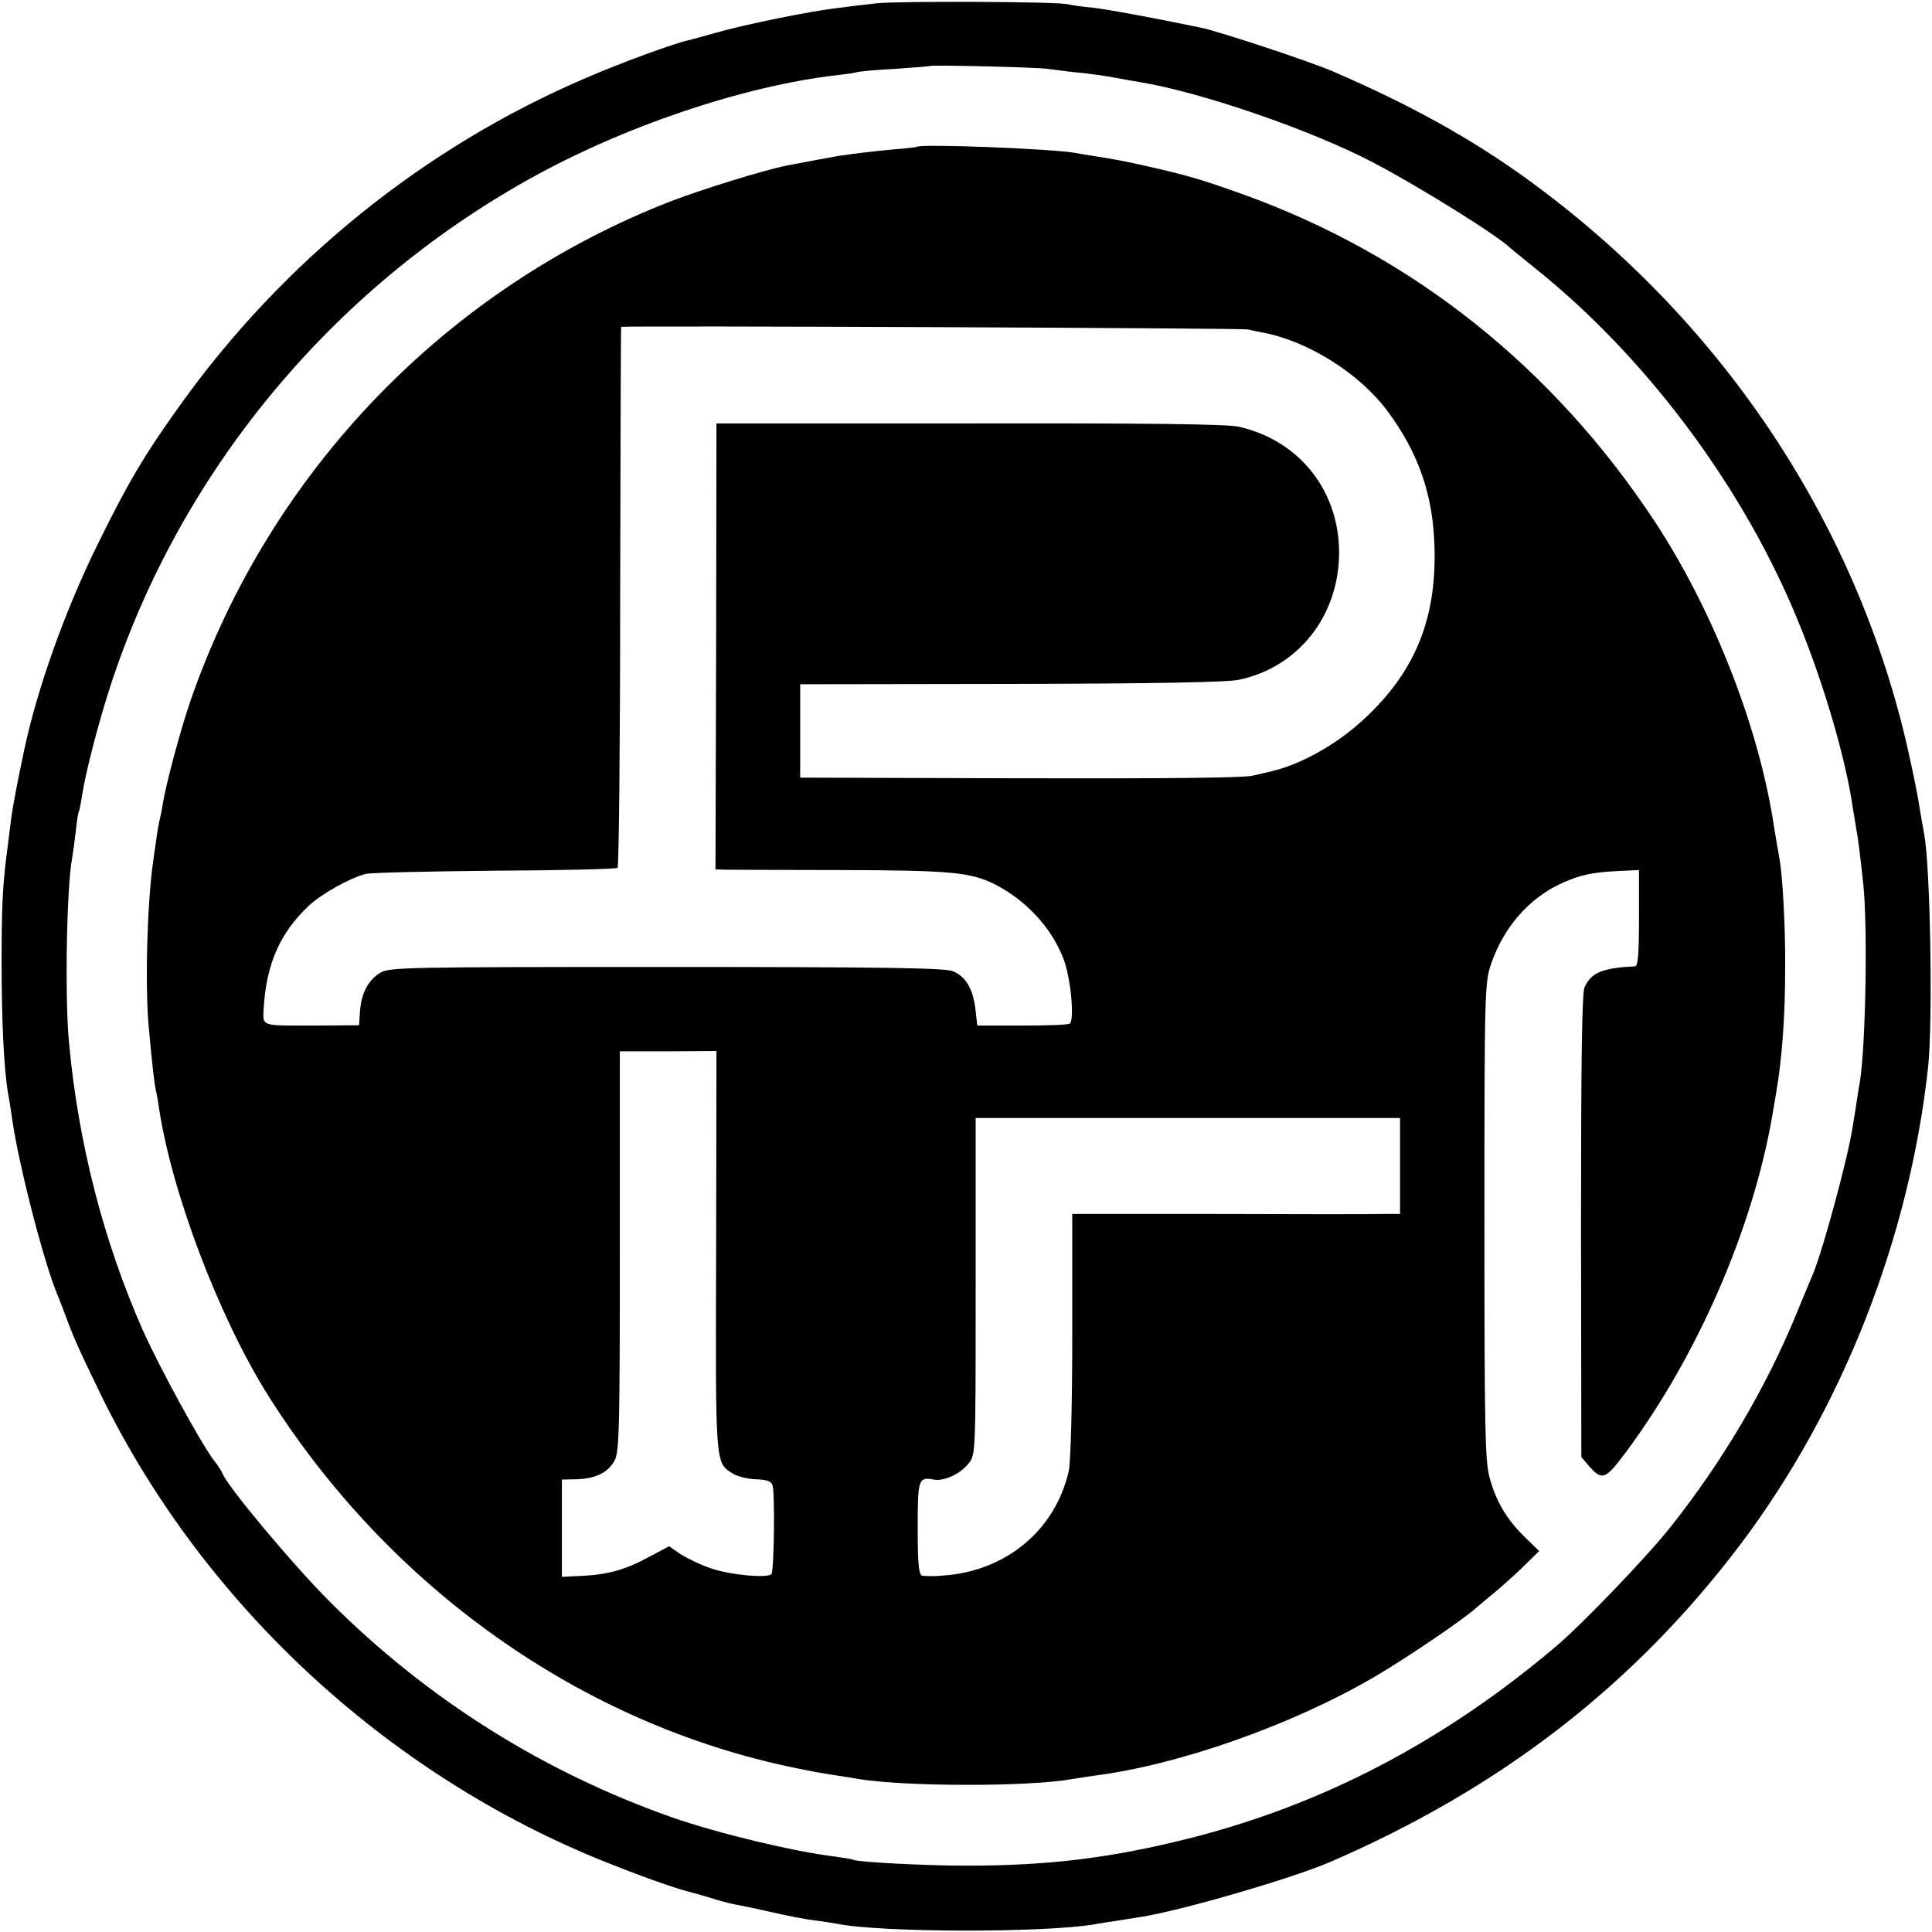
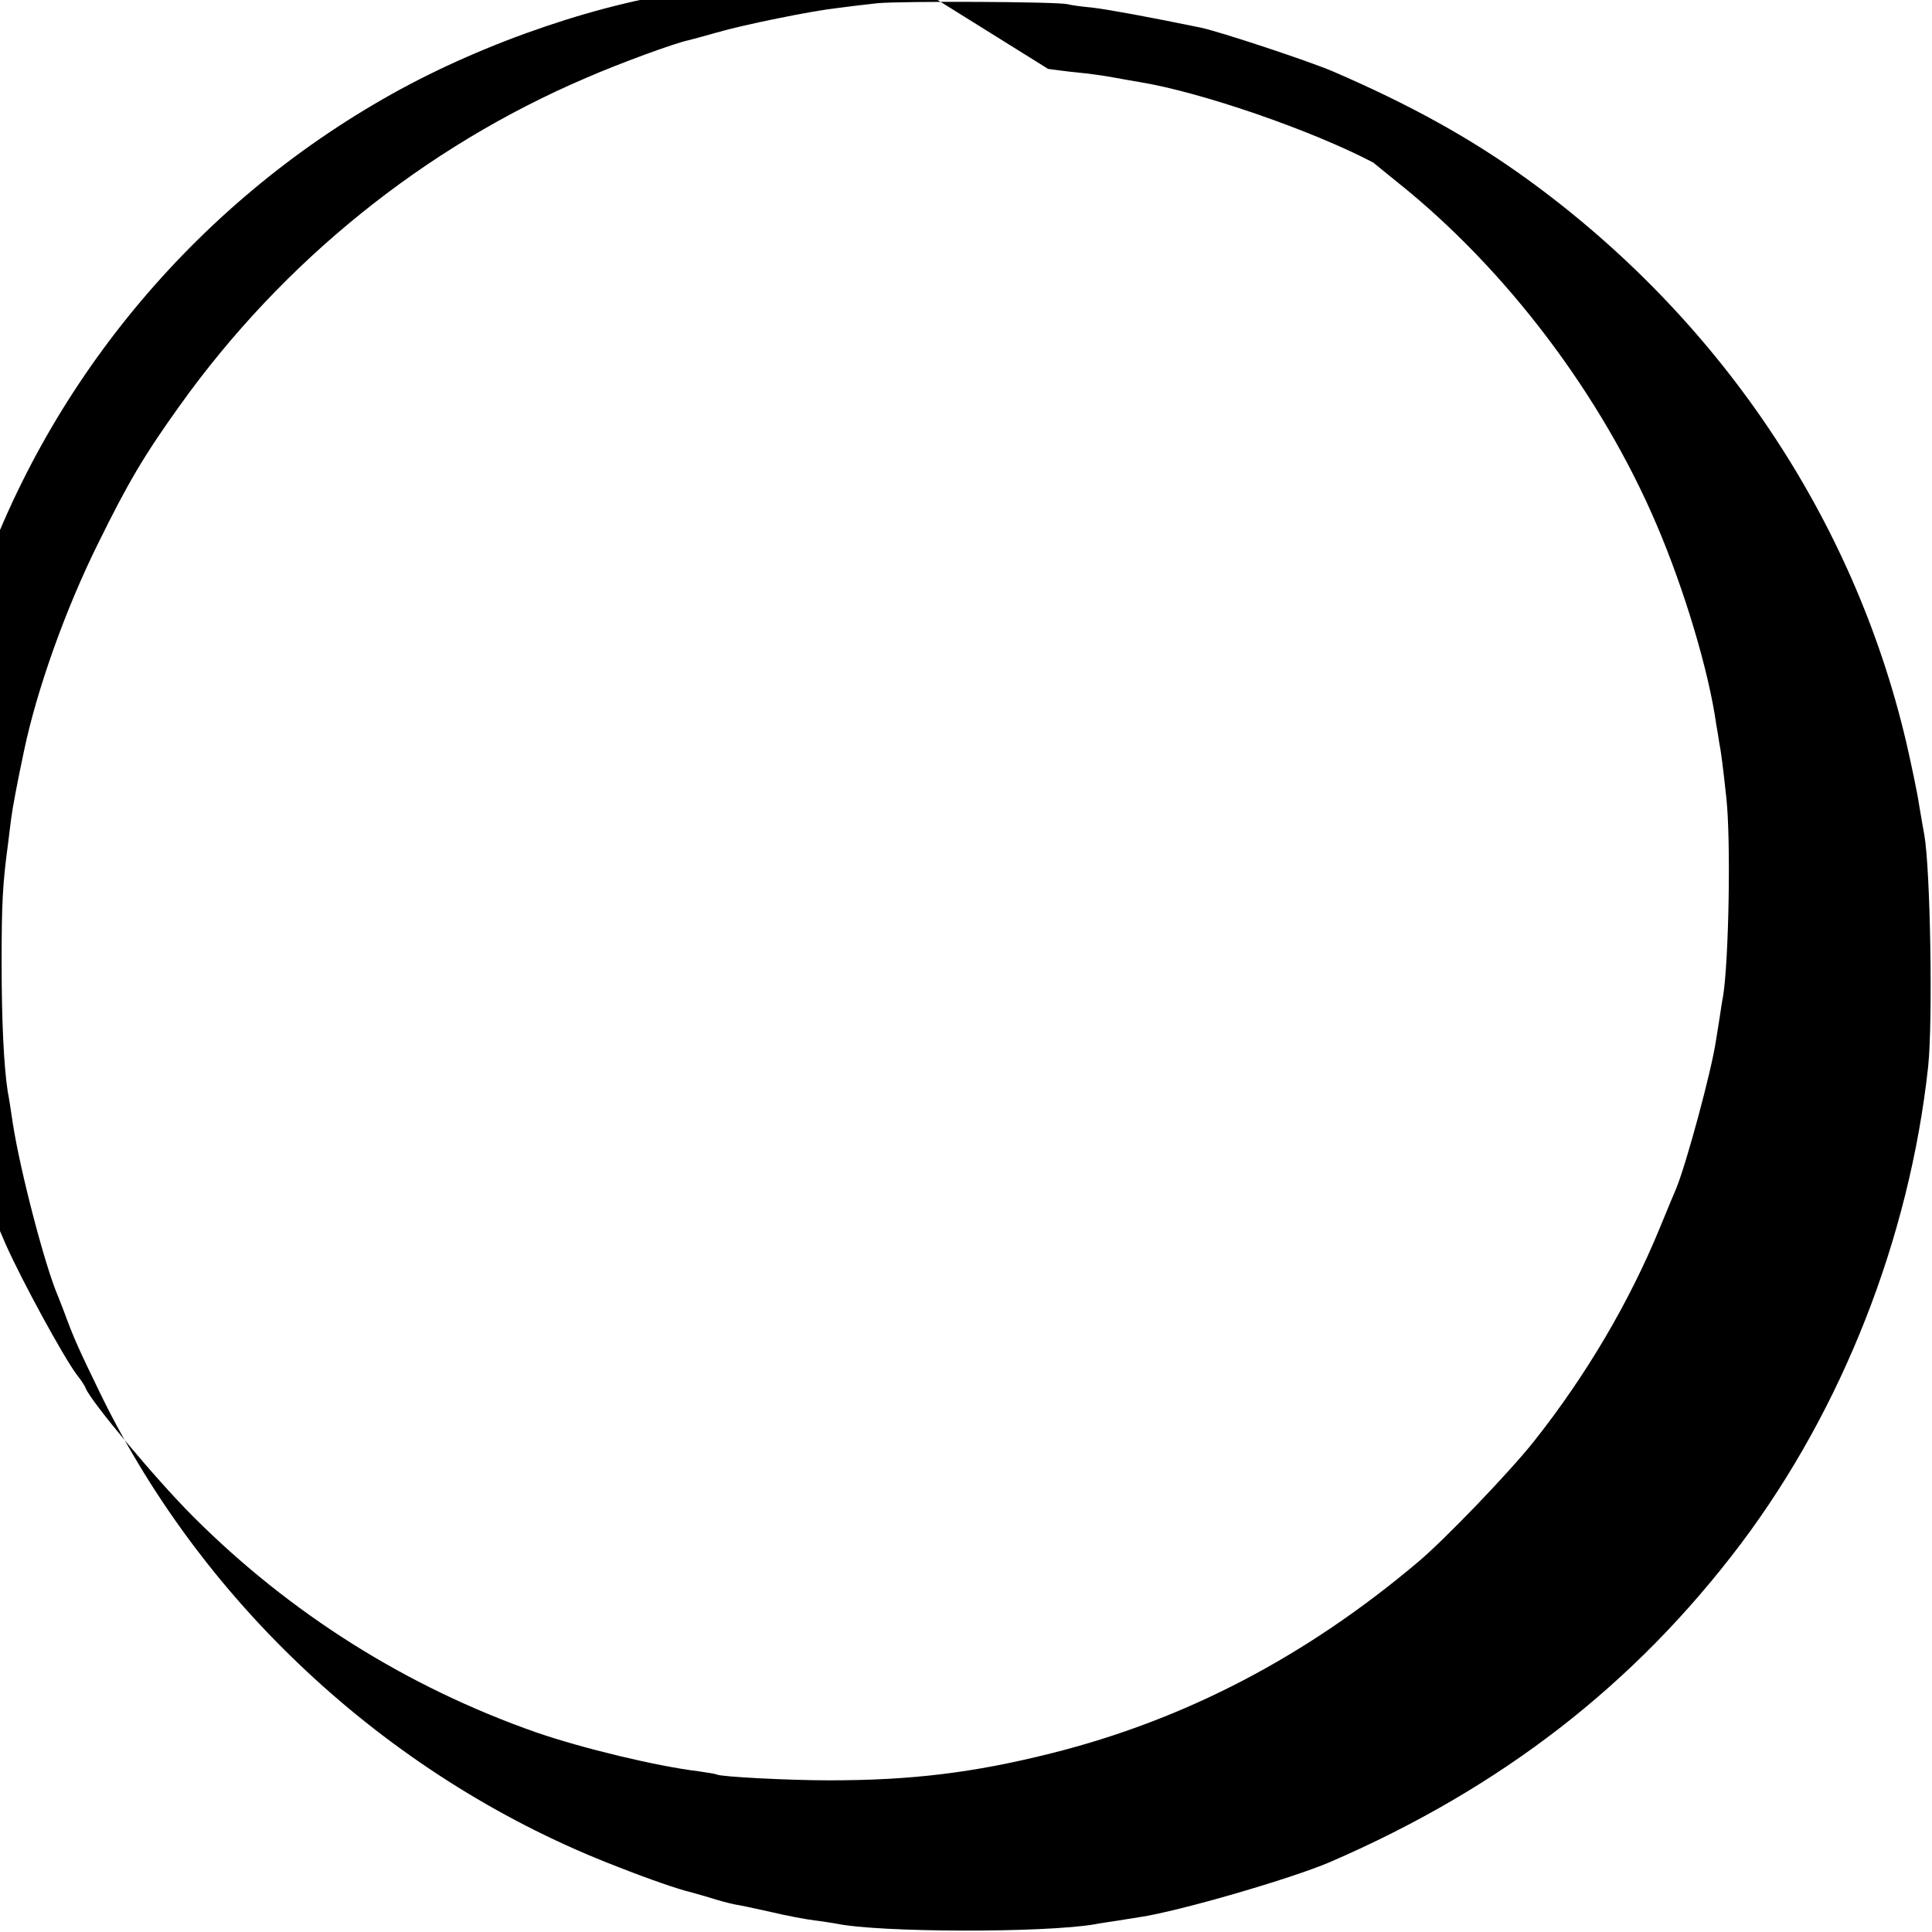
<svg xmlns="http://www.w3.org/2000/svg" version="1" width="800" height="800" viewBox="0 0 600 600">
-   <path d="M272.5 1c-3.8.4-9.5 1.1-12.5 1.5-8 .9-29.2 5.2-37.4 7.6-3.9 1.1-7.9 2.2-8.8 2.4-4.3.9-21.5 7.2-31.8 11.7-50.3 21.5-94.2 57-126.2 101.8-11.1 15.5-16 23.8-25.4 42.9C20.3 189.3 11.5 214 7.5 233c-2.2 10.4-3.5 17.3-4 21-.3 2.5-.8 6.1-1 8-1.7 12.6-2 18.7-2 37 0 18.1.7 32.2 1.9 40 .3 1.4 1 5.9 1.6 10 2.3 14.8 10 44.3 14 53.5.4 1.1 1.6 4 2.5 6.5 2.6 7 4.2 10.5 11 24.5 32.5 66.2 91 119.6 160.2 146.2 10.4 4.1 19 7 22.3 7.8.3.1 3 .8 6 1.7 3 1 6.6 1.9 8 2.2 1.4.2 6.6 1.3 11.5 2.4 5 1.2 11 2.3 13.5 2.6 2.5.3 5.5.8 6.7 1 13.4 2.8 64.6 2.9 80.3.2 1.4-.3 4.2-.7 6.3-1 2-.3 5.4-.9 7.5-1.2 12.3-1.8 47.3-12 59.2-17.1 53.2-23 94.6-55.1 127.6-98.8 31.6-42 52.4-95 58.2-148.2 1.5-14.2.7-61.5-1.2-72.1-.2-.9-.9-5.1-1.6-9.2-.6-4.1-2.5-12.9-4-19.5-16.4-69.8-58.2-131.8-117.9-175-17.3-12.5-36-22.9-60.1-33.3-7.7-3.3-35-12.3-41-13.6-16.5-3.4-28.6-5.6-33.5-6.2-3.3-.3-6.9-.8-8-1.1-3.4-.8-51.6-1-59-.3zm53 20.4c1.7.2 5.7.8 9 1.1 3.3.3 8.3 1 11 1.5 2.8.5 6.6 1.2 8.5 1.5 19 3.1 53.5 15 72.5 25C441 58.1 465.2 73.2 469 77c.3.3 3.7 3 7.5 6.1 33.7 26.9 63.3 66 80.5 106.4 8.6 20.1 16.2 45.5 18.5 62 .3 1.6.7 4.1.9 5.5.6 2.9 1.2 7.8 2.2 17 1.5 13.3.8 51-1 62-.3 1.4-.7 4.2-1 6.2-.3 2.1-.9 5.5-1.2 7.5-1.4 9.5-9.1 37.9-12.3 45.8-.5 1.1-2.8 6.7-5.2 12.5-9.4 22.9-22.9 45.8-39 66.1-7.6 9.6-27.7 30.5-35.9 37.4-34.9 29.5-72.5 49.1-114 59.5-24.3 6.1-43.6 8.4-69 8.4-12.7 0-33.6-1.1-34.9-1.8-.3-.2-2.8-.6-5.6-1-13.1-1.6-36-7.1-50.5-12.1-40.2-14.1-76.3-36.8-106.5-67-11.6-11.6-31.9-35.9-33.4-39.9-.2-.6-1.4-2.5-2.7-4.1-4.2-5.6-16.9-28.9-22.1-40.5-12.2-27.7-20-58-22.9-89.5-1.3-14-.7-48.1 1-57 .2-1.1.7-4.7 1.1-8 .3-3.2.8-6.2 1-6.5.2-.3.6-2.6 1-5 1-6.8 5.1-22.7 8.9-34.3 21.7-66.2 68.4-122.7 129.8-157 29.3-16.4 66.4-28.9 95.3-32.3 2.8-.3 5.6-.7 6.3-.9.7-.3 6.1-.8 12-1.1 5.9-.4 10.8-.8 11-.9.5-.4 33.5.4 36.7.9z" />
-   <path d="M284.7 45.6c-.1.1-3.3.5-7.2.8-6.3.6-10.7 1.1-17 2-1.8.3-10.3 1.9-16.1 3-7 1.4-25.8 7.2-35.8 11-69.9 27.1-124.7 83.9-149.4 155.1-3.1 9-7.7 26-8.7 32.5-.3 1.9-.8 4.2-1 5-.2.8-.7 3.5-1 6-.4 2.5-.8 5.6-1 7-1.8 12.9-2.5 38.3-1.3 51 1 11.2 1.8 18.3 2.3 20 .2.8.6 3.2.9 5.2 3.9 26 18.5 64.6 33.7 88.9 37.8 60.1 97.7 102.5 164.1 116 5.4 1.1 6.3 1.3 13.3 2.4 2.2.3 5 .8 6.2 1 14.9 2.4 53.2 2.4 66.3 0 1.4-.2 4.3-.7 6.5-1 26.4-3.3 61.6-15.7 87.3-30.7 9.9-5.8 27.5-17.7 31.8-21.6 1.1-.9 3.5-3 5.4-4.5 1.9-1.6 5.9-5.1 8.8-7.9l5.2-5.1-4.4-4.3c-5.7-5.5-9.1-11.3-11.1-18.9-1.3-5.2-1.5-16-1.5-79.7 0-71 .1-73.8 2.1-79.5 3.9-11.4 11.8-20.4 21.9-25 5.7-2.6 9.5-3.4 17.6-3.8l6.4-.3v14.9c0 11.2-.3 14.9-1.2 15-10.1.5-13.6 1.9-15.7 6.5-.8 1.9-1.1 21.6-1.1 74.2l.1 71.7 2.2 2.6c4.3 4.9 5.2 4.5 11.7-4.2 22.2-29.9 39.3-69.2 45.4-104.4.2-1.1.7-4 1.1-6.5 1.9-10.8 2.9-24 2.9-39.5.1-12.6-.8-28.7-1.8-34-.2-1.1-1.2-6.7-2.1-12.5-5-30.2-19.1-65.5-36.7-92.2-31.6-47.8-75-82.3-127.1-101.2-13.7-4.9-17.7-6.1-31-9.1-6.7-1.5-8.8-1.9-15.7-3-1.9-.3-4.6-.7-6-1-7.2-1.3-48.2-2.9-49.3-1.9zm102.8 56.7c1.7.4 4 .9 5.3 1.1 13.8 2.8 29.3 12.6 37.9 24 9.8 13.1 14.4 26.3 14.8 42.6.6 21.7-5.7 37.7-20.5 52-8.7 8.5-20.1 15.1-30 17.5-.8.2-3.5.8-6 1.4-2.9.7-28.1.9-72.5.8l-68-.2v-29l65.5-.1c44.8-.1 67.2-.5 70.8-1.3 17.1-3.6 29.3-17.7 30.9-35.6 1.8-20.9-10.9-38.5-31.1-43-3.6-.8-28.8-1.1-83.6-1h-78.5l-.1 69.2-.2 69.3 3.2.1c1.7 0 18 .1 36.1.1 34.1.1 40 .7 47.6 4.5 9.5 4.9 17.4 13.3 21.1 22.9 2.3 5.7 3.6 19.3 2 20.3-.6.4-7.3.6-14.9.6h-13.8l-.6-5.3c-.8-6.3-3-9.9-7-11.6-2.4-1-22.2-1.3-89-1.3-81 0-86 .1-88.8 1.8-3.8 2.3-5.9 6.4-6.3 12l-.3 4.3-14.8.1c-15.9 0-15.1.3-14.8-5.5.8-13.6 5.1-23.4 14.1-31.8 3.8-3.6 13-8.7 17.6-9.8 1.6-.4 19.7-.8 40.2-1 20.6-.1 37.7-.5 38-.9.4-.4.8-38.3.8-84.3.1-46 .2-83.7.3-83.7 4.2-.4 192.6.4 194.6.8zM222.4 388.5c-.2 67-.3 65.6 5.1 69.1 1.4.9 4.6 1.7 7.2 1.8 3.3.1 4.8.6 5.2 1.8.8 2.2.5 26.3-.3 27.6-.9 1.4-12.8.4-19-1.8-3-1-7.1-3-9.2-4.3l-3.6-2.5-6.2 3.3c-7.4 4-12.7 5.5-20.9 5.9l-6.2.3v-30.2l4.6-.1c5.9-.2 9.8-2.1 11.8-5.9 1.4-2.7 1.6-10.1 1.6-65v-62h15l15-.1-.1 62.1zm212.4-26.4V377h-5.7c-3.1.1-26 .1-50.8 0H333v37.7c0 21.8-.5 39.7-1.1 42.2-4.2 18.3-19.4 31-38.9 32.4-3 .3-6 .2-6.7 0-1-.4-1.3-4.2-1.3-14.8 0-15.2.2-15.9 5.1-15 3.1.6 8.2-1.8 10.7-5 2.2-2.8 2.2-2.9 2.2-55v-52.3h131.8v14.9z" />
+   <path d="M272.5 1c-3.8.4-9.5 1.1-12.5 1.5-8 .9-29.2 5.2-37.4 7.6-3.9 1.1-7.9 2.2-8.8 2.4-4.3.9-21.5 7.2-31.8 11.7-50.3 21.5-94.2 57-126.2 101.8-11.1 15.5-16 23.8-25.4 42.9C20.3 189.3 11.5 214 7.5 233c-2.2 10.4-3.5 17.3-4 21-.3 2.5-.8 6.1-1 8-1.7 12.6-2 18.7-2 37 0 18.1.7 32.2 1.9 40 .3 1.4 1 5.9 1.6 10 2.3 14.8 10 44.3 14 53.5.4 1.1 1.6 4 2.5 6.5 2.6 7 4.2 10.5 11 24.5 32.5 66.2 91 119.6 160.2 146.2 10.4 4.1 19 7 22.3 7.8.3.1 3 .8 6 1.7 3 1 6.6 1.9 8 2.2 1.4.2 6.6 1.3 11.5 2.4 5 1.2 11 2.3 13.5 2.6 2.5.3 5.5.8 6.7 1 13.4 2.8 64.6 2.9 80.3.2 1.4-.3 4.2-.7 6.3-1 2-.3 5.4-.9 7.5-1.2 12.3-1.8 47.3-12 59.2-17.1 53.2-23 94.6-55.1 127.6-98.8 31.6-42 52.4-95 58.2-148.2 1.5-14.2.7-61.5-1.2-72.1-.2-.9-.9-5.1-1.6-9.2-.6-4.1-2.5-12.9-4-19.5-16.4-69.8-58.2-131.8-117.9-175-17.3-12.5-36-22.9-60.1-33.3-7.7-3.3-35-12.3-41-13.6-16.5-3.4-28.6-5.6-33.5-6.2-3.3-.3-6.9-.8-8-1.1-3.4-.8-51.6-1-59-.3zm53 20.4c1.7.2 5.7.8 9 1.1 3.3.3 8.3 1 11 1.5 2.8.5 6.6 1.2 8.5 1.5 19 3.1 53.5 15 72.5 25c.3.3 3.7 3 7.5 6.1 33.7 26.9 63.3 66 80.5 106.4 8.6 20.1 16.2 45.5 18.5 62 .3 1.6.7 4.1.9 5.5.6 2.9 1.2 7.8 2.2 17 1.5 13.3.8 51-1 62-.3 1.4-.7 4.2-1 6.2-.3 2.1-.9 5.5-1.2 7.5-1.4 9.5-9.1 37.9-12.3 45.8-.5 1.1-2.8 6.7-5.2 12.5-9.4 22.9-22.9 45.8-39 66.1-7.6 9.6-27.7 30.5-35.9 37.4-34.9 29.5-72.5 49.1-114 59.5-24.3 6.1-43.6 8.4-69 8.4-12.7 0-33.6-1.1-34.9-1.8-.3-.2-2.8-.6-5.6-1-13.1-1.6-36-7.1-50.5-12.1-40.2-14.1-76.3-36.8-106.5-67-11.6-11.6-31.9-35.9-33.4-39.9-.2-.6-1.4-2.5-2.7-4.1-4.2-5.6-16.9-28.9-22.1-40.5-12.2-27.7-20-58-22.9-89.5-1.3-14-.7-48.1 1-57 .2-1.1.7-4.7 1.1-8 .3-3.2.8-6.2 1-6.5.2-.3.6-2.6 1-5 1-6.8 5.1-22.7 8.9-34.3 21.7-66.2 68.4-122.7 129.8-157 29.3-16.4 66.4-28.9 95.3-32.3 2.8-.3 5.6-.7 6.3-.9.7-.3 6.1-.8 12-1.1 5.9-.4 10.8-.8 11-.9.5-.4 33.5.4 36.7.9z" />
</svg>